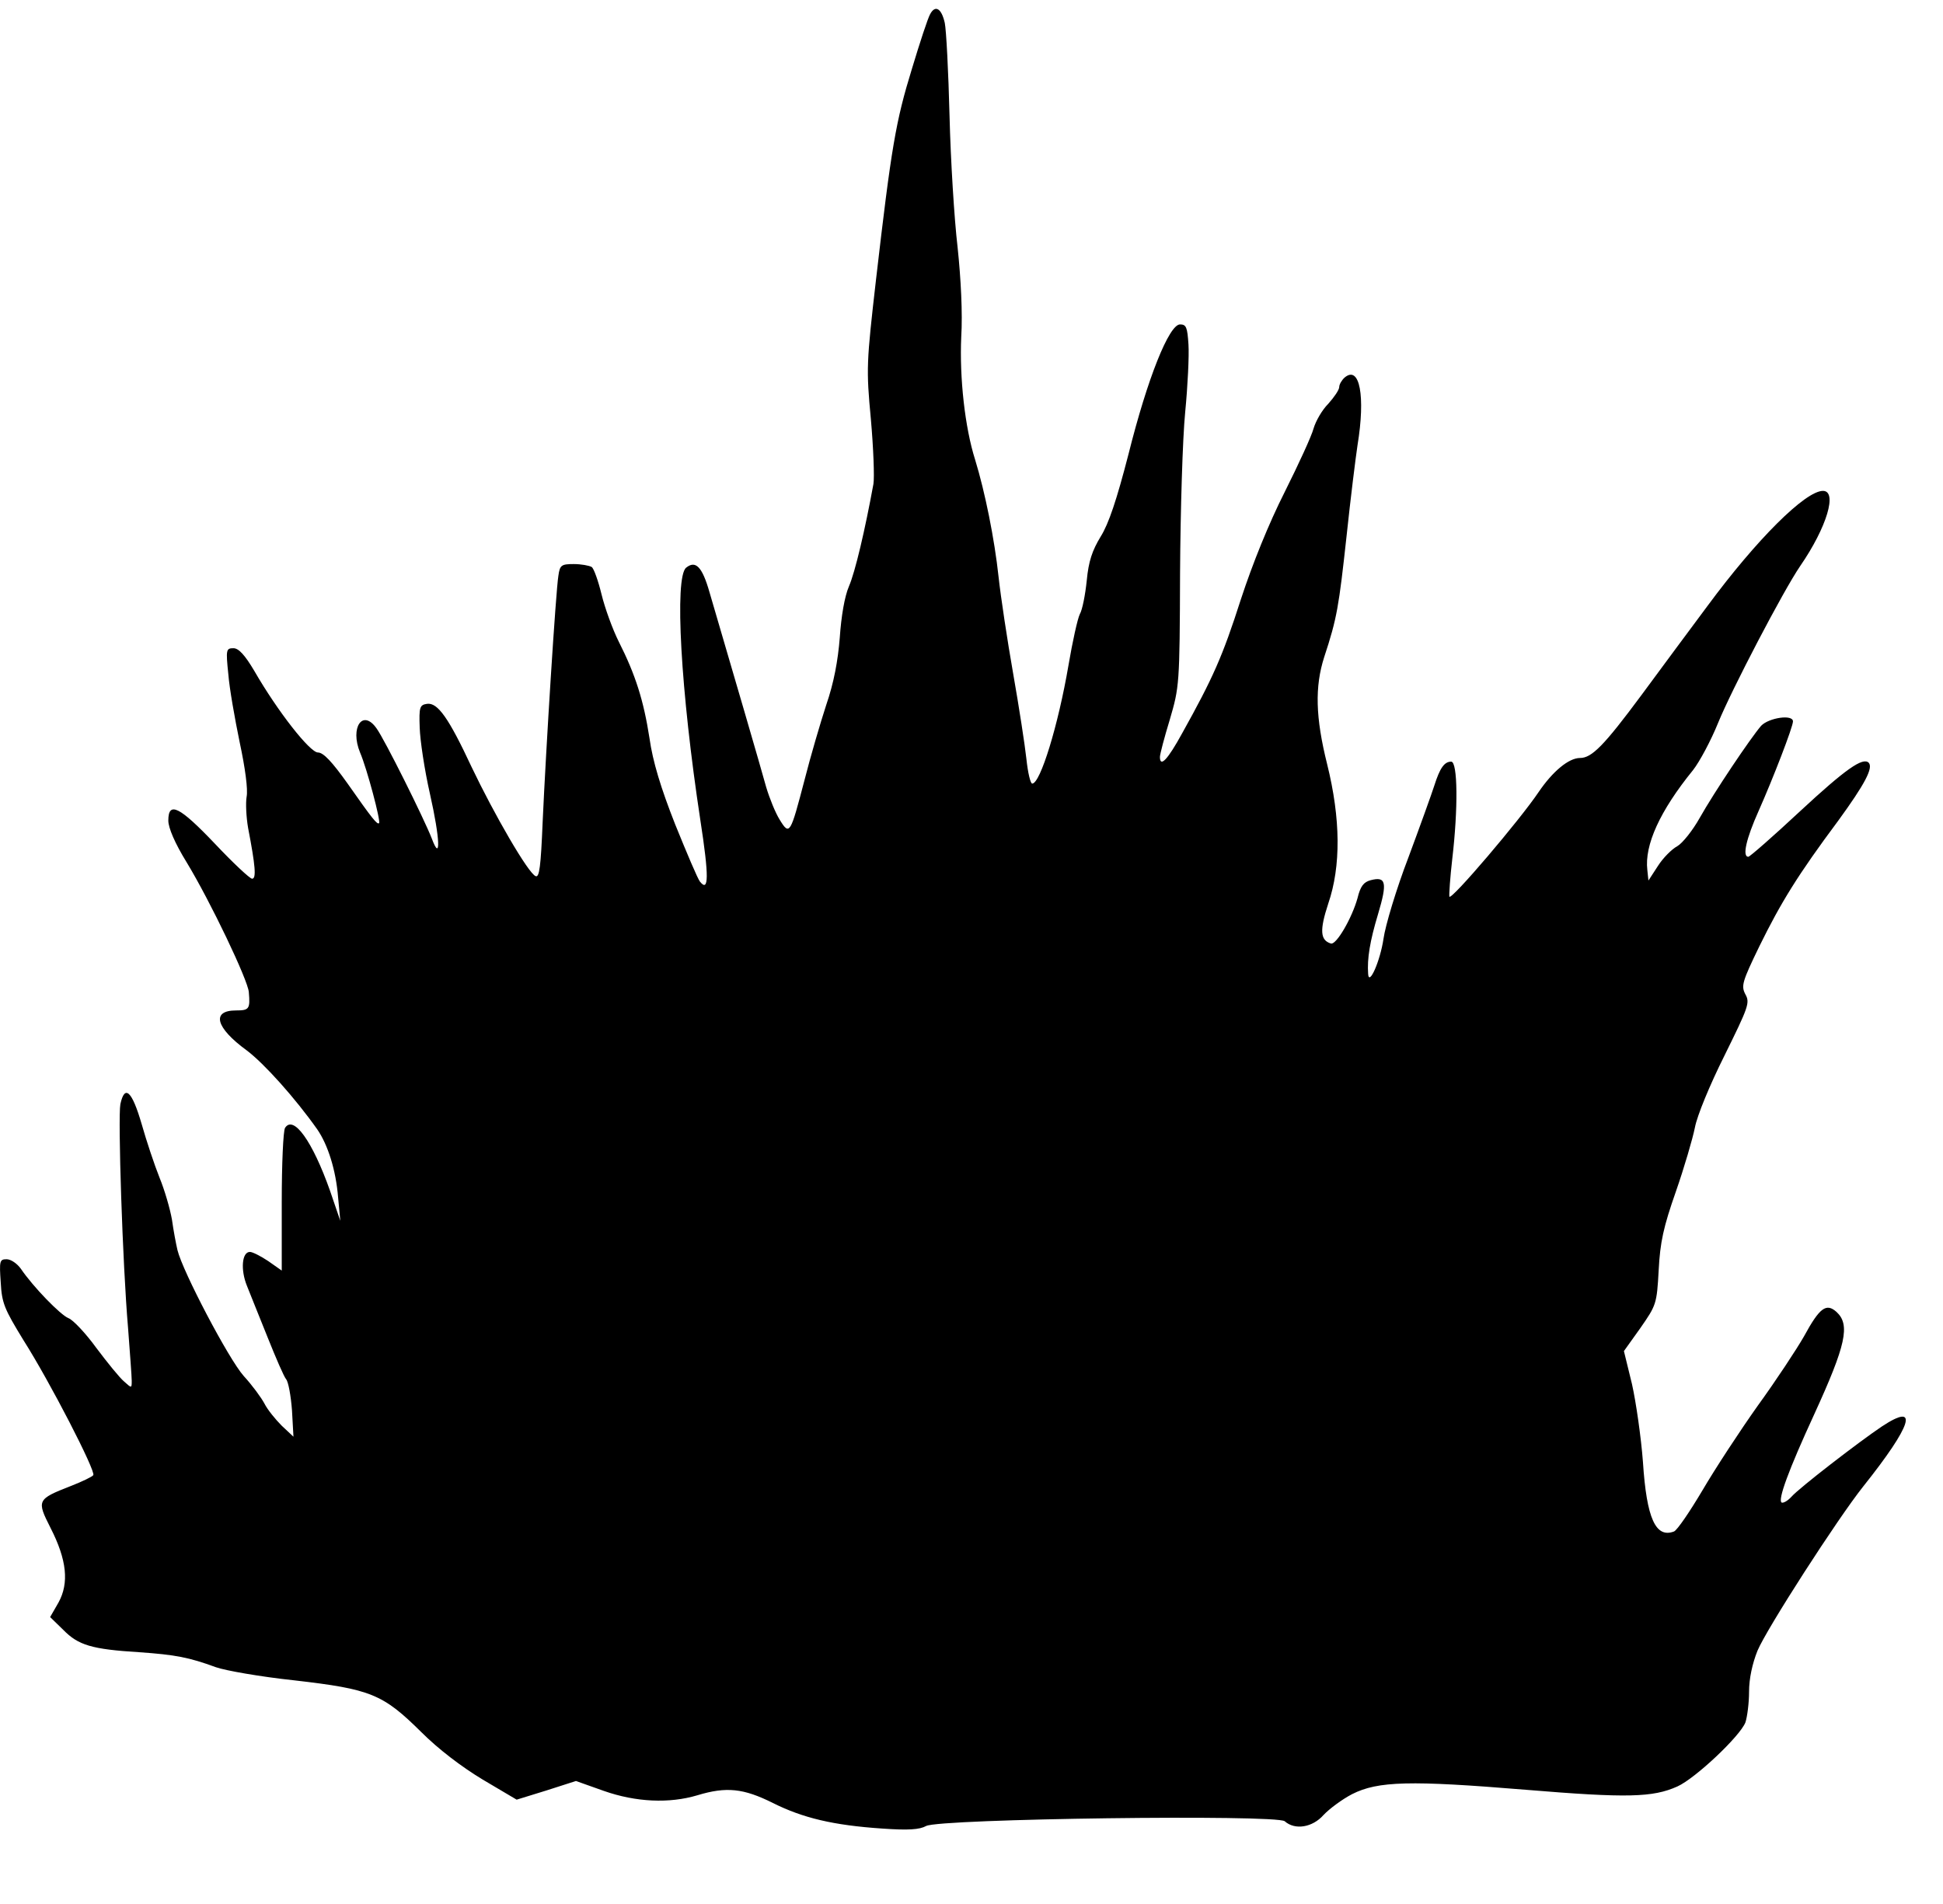
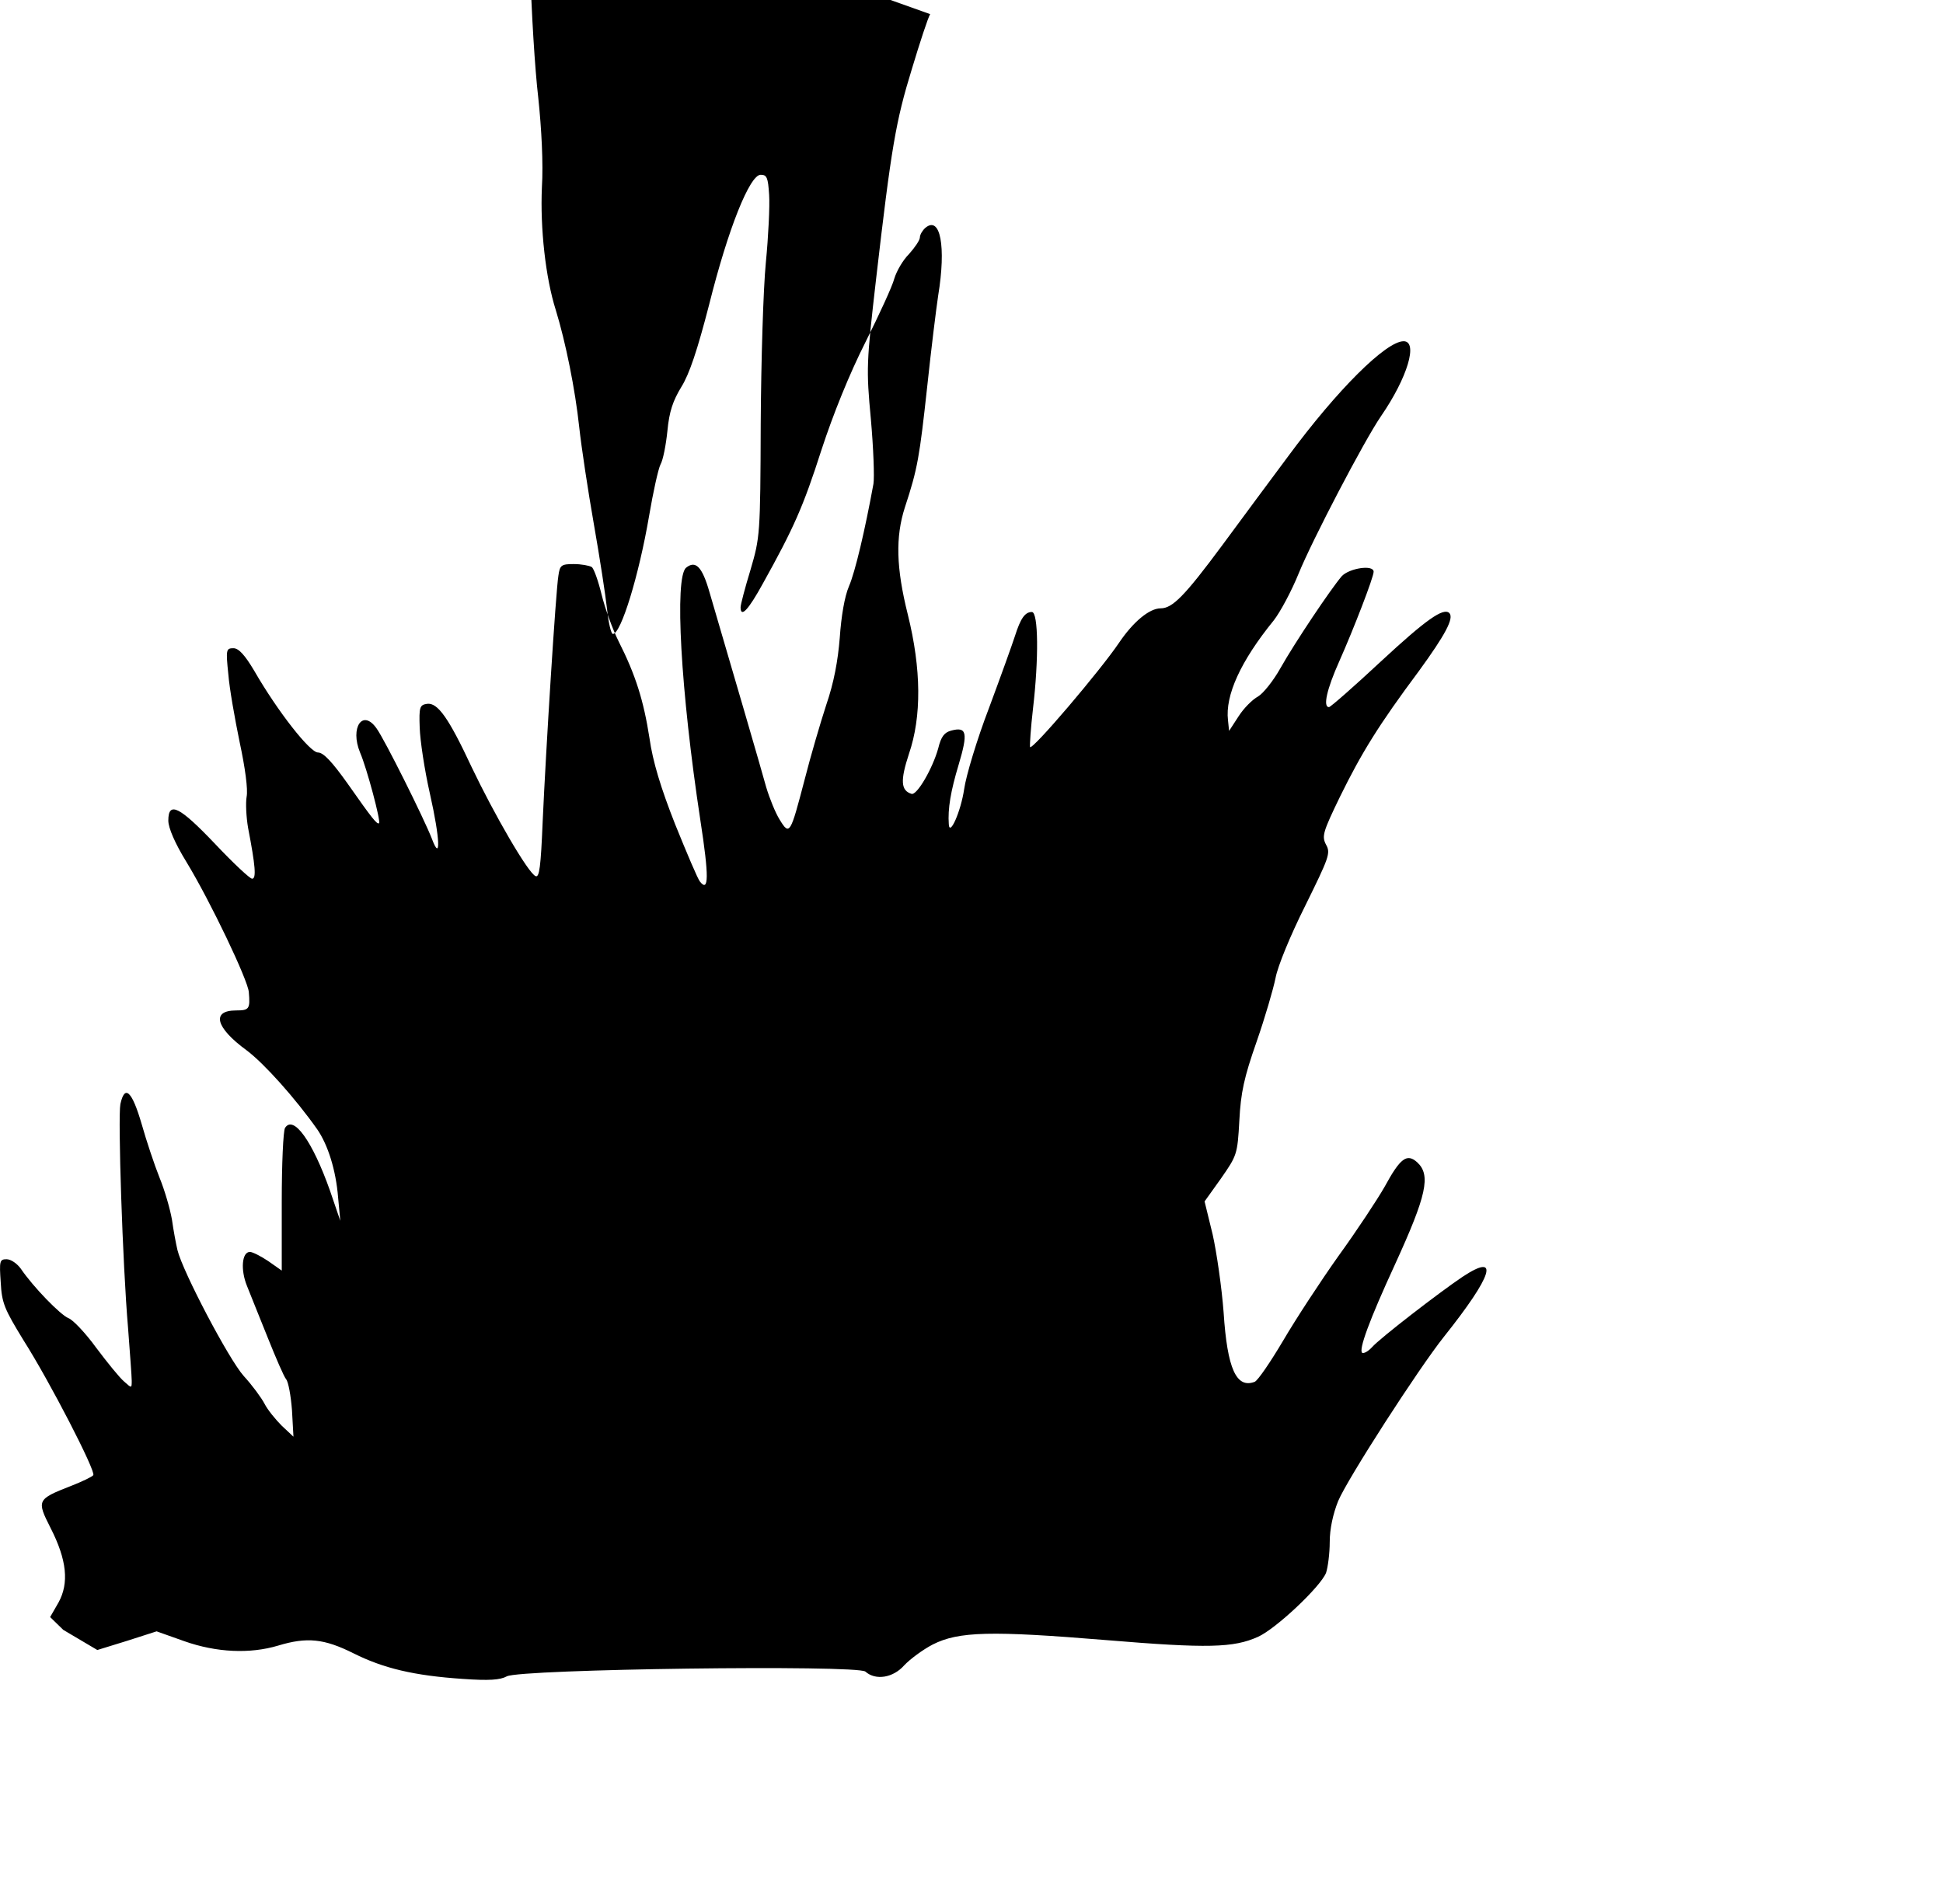
<svg xmlns="http://www.w3.org/2000/svg" version="1.0" width="398pt" height="390pt" viewBox="0 0 531 520" preserveAspectRatio="xMidYMid meet">
  <g transform="translate(0,520) scale(0.1,-0.1)" fill="#000000" stroke="none">
-     <path d="M2542 5163 c-6 -10 -28 -77 -50 -150 -44 -143 -56 -213 -98 -576 -26 -227 -27 -243 -14 -381 7 -79 10 -159 7 -177 -23 -126 -50 -241 -67 -280 -12 -28 -21 -82 -25 -140 -5 -63 -16 -123 -37 -184 -16 -49 -43 -141 -59 -204 -39 -149 -41 -154 -68 -110 -12 19 -28 59 -37 89 -13 48 -96 332 -155 533 -20 70 -38 88 -64 67 -32 -27 -15 -335 39 -690 24 -155 23 -198 -1 -168 -6 7 -36 78 -68 157 -39 99 -61 171 -70 235 -16 103 -38 173 -84 264 -17 34 -38 92 -47 129 -9 37 -21 71 -27 75 -7 4 -29 8 -49 8 -34 0 -38 -3 -42 -32 -7 -42 -34 -473 -43 -673 -5 -122 -9 -152 -19 -148 -20 7 -114 170 -175 298 -63 135 -93 177 -122 173 -20 -3 -22 -9 -20 -65 1 -34 13 -115 28 -181 28 -124 30 -189 5 -122 -21 54 -129 271 -151 301 -38 54 -73 2 -45 -66 19 -44 57 -188 52 -193 -5 -5 -18 11 -86 108 -42 59 -66 85 -81 85 -22 0 -110 112 -174 223 -26 44 -43 62 -57 62 -20 0 -21 -4 -14 -71 3 -39 18 -123 31 -186 15 -70 23 -129 19 -149 -3 -17 -1 -56 4 -85 20 -104 23 -139 11 -139 -6 0 -52 43 -101 95 -97 102 -128 118 -128 64 0 -20 18 -62 50 -114 65 -107 168 -323 170 -355 4 -46 1 -50 -35 -50 -68 0 -56 -47 29 -109 48 -36 133 -131 193 -216 29 -42 51 -111 57 -186 l6 -64 -28 82 c-48 136 -100 208 -123 172 -5 -8 -9 -99 -9 -202 l0 -188 -37 26 c-21 14 -43 25 -50 25 -22 0 -26 -49 -8 -93 9 -23 35 -87 57 -142 22 -55 44 -106 50 -113 6 -7 13 -45 16 -85 l4 -72 -32 30 c-17 17 -39 44 -47 60 -9 17 -34 51 -57 76 -41 46 -167 286 -181 344 -4 17 -11 54 -15 83 -5 29 -20 81 -34 115 -14 35 -36 101 -49 147 -26 89 -46 109 -58 54 -7 -37 6 -438 21 -612 5 -67 10 -132 10 -144 0 -21 0 -21 -21 -2 -12 10 -46 52 -76 92 -29 40 -64 77 -76 81 -22 9 -96 85 -130 135 -10 14 -27 26 -39 26 -19 0 -20 -5 -16 -63 3 -57 10 -73 62 -158 73 -115 198 -358 191 -369 -2 -4 -31 -18 -62 -30 -92 -36 -93 -39 -55 -114 45 -88 51 -151 22 -204 l-23 -40 36 -35 c41 -42 78 -53 207 -61 100 -7 136 -14 210 -41 25 -9 121 -26 215 -36 208 -24 241 -37 346 -141 47 -47 110 -95 168 -130 l93 -55 81 25 81 26 76 -27 c88 -31 179 -35 256 -12 79 24 126 19 206 -21 82 -41 165 -61 299 -70 71 -5 102 -3 120 7 37 20 957 32 980 13 28 -25 76 -17 106 17 16 17 51 43 78 57 71 36 159 38 475 12 277 -23 347 -21 414 9 49 22 171 137 186 175 5 15 10 53 10 84 0 36 9 77 23 112 25 60 219 361 289 449 134 168 154 232 51 164 -64 -43 -226 -168 -247 -192 -10 -11 -22 -18 -27 -16 -11 7 19 89 89 241 87 190 99 245 61 280 -28 25 -46 12 -89 -67 -20 -35 -76 -120 -126 -189 -49 -69 -117 -173 -151 -231 -35 -59 -69 -109 -78 -113 -50 -19 -75 35 -85 190 -5 67 -19 164 -30 213 l-22 90 45 63 c43 62 45 65 50 158 4 77 13 118 47 215 23 66 46 145 52 175 6 32 40 115 81 197 65 132 70 144 57 167 -12 23 -9 34 38 131 59 120 105 195 216 344 72 99 96 144 83 158 -16 16 -64 -18 -187 -132 -74 -69 -138 -125 -142 -125 -17 0 -6 49 28 125 40 90 94 230 94 245 0 20 -66 10 -87 -12 -30 -35 -128 -181 -168 -252 -19 -34 -47 -69 -61 -77 -15 -8 -39 -32 -53 -54 l-26 -40 -3 29 c-8 68 34 161 125 273 18 23 49 81 68 128 37 91 179 363 225 430 73 106 102 205 62 205 -48 0 -181 -132 -316 -315 -45 -60 -126 -170 -180 -243 -103 -139 -136 -172 -168 -172 -31 0 -75 -37 -113 -93 -51 -76 -239 -297 -244 -286 -1 6 2 52 8 104 16 136 15 265 -3 265 -19 0 -31 -18 -46 -65 -7 -22 -39 -111 -71 -197 -33 -86 -63 -186 -68 -222 -9 -61 -40 -131 -42 -96 -3 42 5 90 27 163 26 87 22 104 -20 93 -19 -5 -28 -16 -36 -49 -15 -54 -58 -129 -73 -124 -29 9 -31 36 -7 109 35 102 34 232 -3 381 -32 128 -34 212 -8 293 35 106 40 138 61 330 11 104 25 216 30 249 22 134 6 219 -35 185 -8 -7 -15 -19 -15 -26 0 -8 -14 -28 -30 -46 -17 -17 -34 -47 -40 -67 -5 -20 -41 -98 -79 -174 -43 -85 -88 -196 -120 -294 -50 -156 -76 -214 -160 -365 -40 -73 -61 -95 -61 -65 0 7 12 53 27 102 26 89 27 95 28 400 1 171 7 369 14 440 7 72 11 155 9 185 -3 47 -6 55 -23 55 -30 0 -89 -147 -141 -355 -32 -124 -54 -190 -76 -225 -23 -38 -33 -67 -38 -120 -4 -39 -12 -80 -19 -92 -6 -12 -20 -75 -31 -140 -28 -164 -77 -323 -99 -323 -5 0 -12 30 -16 68 -4 37 -20 141 -36 232 -16 91 -34 210 -40 265 -11 103 -37 232 -64 320 -28 88 -43 224 -38 336 4 64 -1 160 -10 245 -9 76 -19 238 -22 359 -3 121 -9 235 -13 254 -9 40 -26 50 -40 24z" />
+     <path d="M2542 5163 c-6 -10 -28 -77 -50 -150 -44 -143 -56 -213 -98 -576 -26 -227 -27 -243 -14 -381 7 -79 10 -159 7 -177 -23 -126 -50 -241 -67 -280 -12 -28 -21 -82 -25 -140 -5 -63 -16 -123 -37 -184 -16 -49 -43 -141 -59 -204 -39 -149 -41 -154 -68 -110 -12 19 -28 59 -37 89 -13 48 -96 332 -155 533 -20 70 -38 88 -64 67 -32 -27 -15 -335 39 -690 24 -155 23 -198 -1 -168 -6 7 -36 78 -68 157 -39 99 -61 171 -70 235 -16 103 -38 173 -84 264 -17 34 -38 92 -47 129 -9 37 -21 71 -27 75 -7 4 -29 8 -49 8 -34 0 -38 -3 -42 -32 -7 -42 -34 -473 -43 -673 -5 -122 -9 -152 -19 -148 -20 7 -114 170 -175 298 -63 135 -93 177 -122 173 -20 -3 -22 -9 -20 -65 1 -34 13 -115 28 -181 28 -124 30 -189 5 -122 -21 54 -129 271 -151 301 -38 54 -73 2 -45 -66 19 -44 57 -188 52 -193 -5 -5 -18 11 -86 108 -42 59 -66 85 -81 85 -22 0 -110 112 -174 223 -26 44 -43 62 -57 62 -20 0 -21 -4 -14 -71 3 -39 18 -123 31 -186 15 -70 23 -129 19 -149 -3 -17 -1 -56 4 -85 20 -104 23 -139 11 -139 -6 0 -52 43 -101 95 -97 102 -128 118 -128 64 0 -20 18 -62 50 -114 65 -107 168 -323 170 -355 4 -46 1 -50 -35 -50 -68 0 -56 -47 29 -109 48 -36 133 -131 193 -216 29 -42 51 -111 57 -186 l6 -64 -28 82 c-48 136 -100 208 -123 172 -5 -8 -9 -99 -9 -202 l0 -188 -37 26 c-21 14 -43 25 -50 25 -22 0 -26 -49 -8 -93 9 -23 35 -87 57 -142 22 -55 44 -106 50 -113 6 -7 13 -45 16 -85 l4 -72 -32 30 c-17 17 -39 44 -47 60 -9 17 -34 51 -57 76 -41 46 -167 286 -181 344 -4 17 -11 54 -15 83 -5 29 -20 81 -34 115 -14 35 -36 101 -49 147 -26 89 -46 109 -58 54 -7 -37 6 -438 21 -612 5 -67 10 -132 10 -144 0 -21 0 -21 -21 -2 -12 10 -46 52 -76 92 -29 40 -64 77 -76 81 -22 9 -96 85 -130 135 -10 14 -27 26 -39 26 -19 0 -20 -5 -16 -63 3 -57 10 -73 62 -158 73 -115 198 -358 191 -369 -2 -4 -31 -18 -62 -30 -92 -36 -93 -39 -55 -114 45 -88 51 -151 22 -204 l-23 -40 36 -35 l93 -55 81 25 81 26 76 -27 c88 -31 179 -35 256 -12 79 24 126 19 206 -21 82 -41 165 -61 299 -70 71 -5 102 -3 120 7 37 20 957 32 980 13 28 -25 76 -17 106 17 16 17 51 43 78 57 71 36 159 38 475 12 277 -23 347 -21 414 9 49 22 171 137 186 175 5 15 10 53 10 84 0 36 9 77 23 112 25 60 219 361 289 449 134 168 154 232 51 164 -64 -43 -226 -168 -247 -192 -10 -11 -22 -18 -27 -16 -11 7 19 89 89 241 87 190 99 245 61 280 -28 25 -46 12 -89 -67 -20 -35 -76 -120 -126 -189 -49 -69 -117 -173 -151 -231 -35 -59 -69 -109 -78 -113 -50 -19 -75 35 -85 190 -5 67 -19 164 -30 213 l-22 90 45 63 c43 62 45 65 50 158 4 77 13 118 47 215 23 66 46 145 52 175 6 32 40 115 81 197 65 132 70 144 57 167 -12 23 -9 34 38 131 59 120 105 195 216 344 72 99 96 144 83 158 -16 16 -64 -18 -187 -132 -74 -69 -138 -125 -142 -125 -17 0 -6 49 28 125 40 90 94 230 94 245 0 20 -66 10 -87 -12 -30 -35 -128 -181 -168 -252 -19 -34 -47 -69 -61 -77 -15 -8 -39 -32 -53 -54 l-26 -40 -3 29 c-8 68 34 161 125 273 18 23 49 81 68 128 37 91 179 363 225 430 73 106 102 205 62 205 -48 0 -181 -132 -316 -315 -45 -60 -126 -170 -180 -243 -103 -139 -136 -172 -168 -172 -31 0 -75 -37 -113 -93 -51 -76 -239 -297 -244 -286 -1 6 2 52 8 104 16 136 15 265 -3 265 -19 0 -31 -18 -46 -65 -7 -22 -39 -111 -71 -197 -33 -86 -63 -186 -68 -222 -9 -61 -40 -131 -42 -96 -3 42 5 90 27 163 26 87 22 104 -20 93 -19 -5 -28 -16 -36 -49 -15 -54 -58 -129 -73 -124 -29 9 -31 36 -7 109 35 102 34 232 -3 381 -32 128 -34 212 -8 293 35 106 40 138 61 330 11 104 25 216 30 249 22 134 6 219 -35 185 -8 -7 -15 -19 -15 -26 0 -8 -14 -28 -30 -46 -17 -17 -34 -47 -40 -67 -5 -20 -41 -98 -79 -174 -43 -85 -88 -196 -120 -294 -50 -156 -76 -214 -160 -365 -40 -73 -61 -95 -61 -65 0 7 12 53 27 102 26 89 27 95 28 400 1 171 7 369 14 440 7 72 11 155 9 185 -3 47 -6 55 -23 55 -30 0 -89 -147 -141 -355 -32 -124 -54 -190 -76 -225 -23 -38 -33 -67 -38 -120 -4 -39 -12 -80 -19 -92 -6 -12 -20 -75 -31 -140 -28 -164 -77 -323 -99 -323 -5 0 -12 30 -16 68 -4 37 -20 141 -36 232 -16 91 -34 210 -40 265 -11 103 -37 232 -64 320 -28 88 -43 224 -38 336 4 64 -1 160 -10 245 -9 76 -19 238 -22 359 -3 121 -9 235 -13 254 -9 40 -26 50 -40 24z" />
  </g>
</svg>